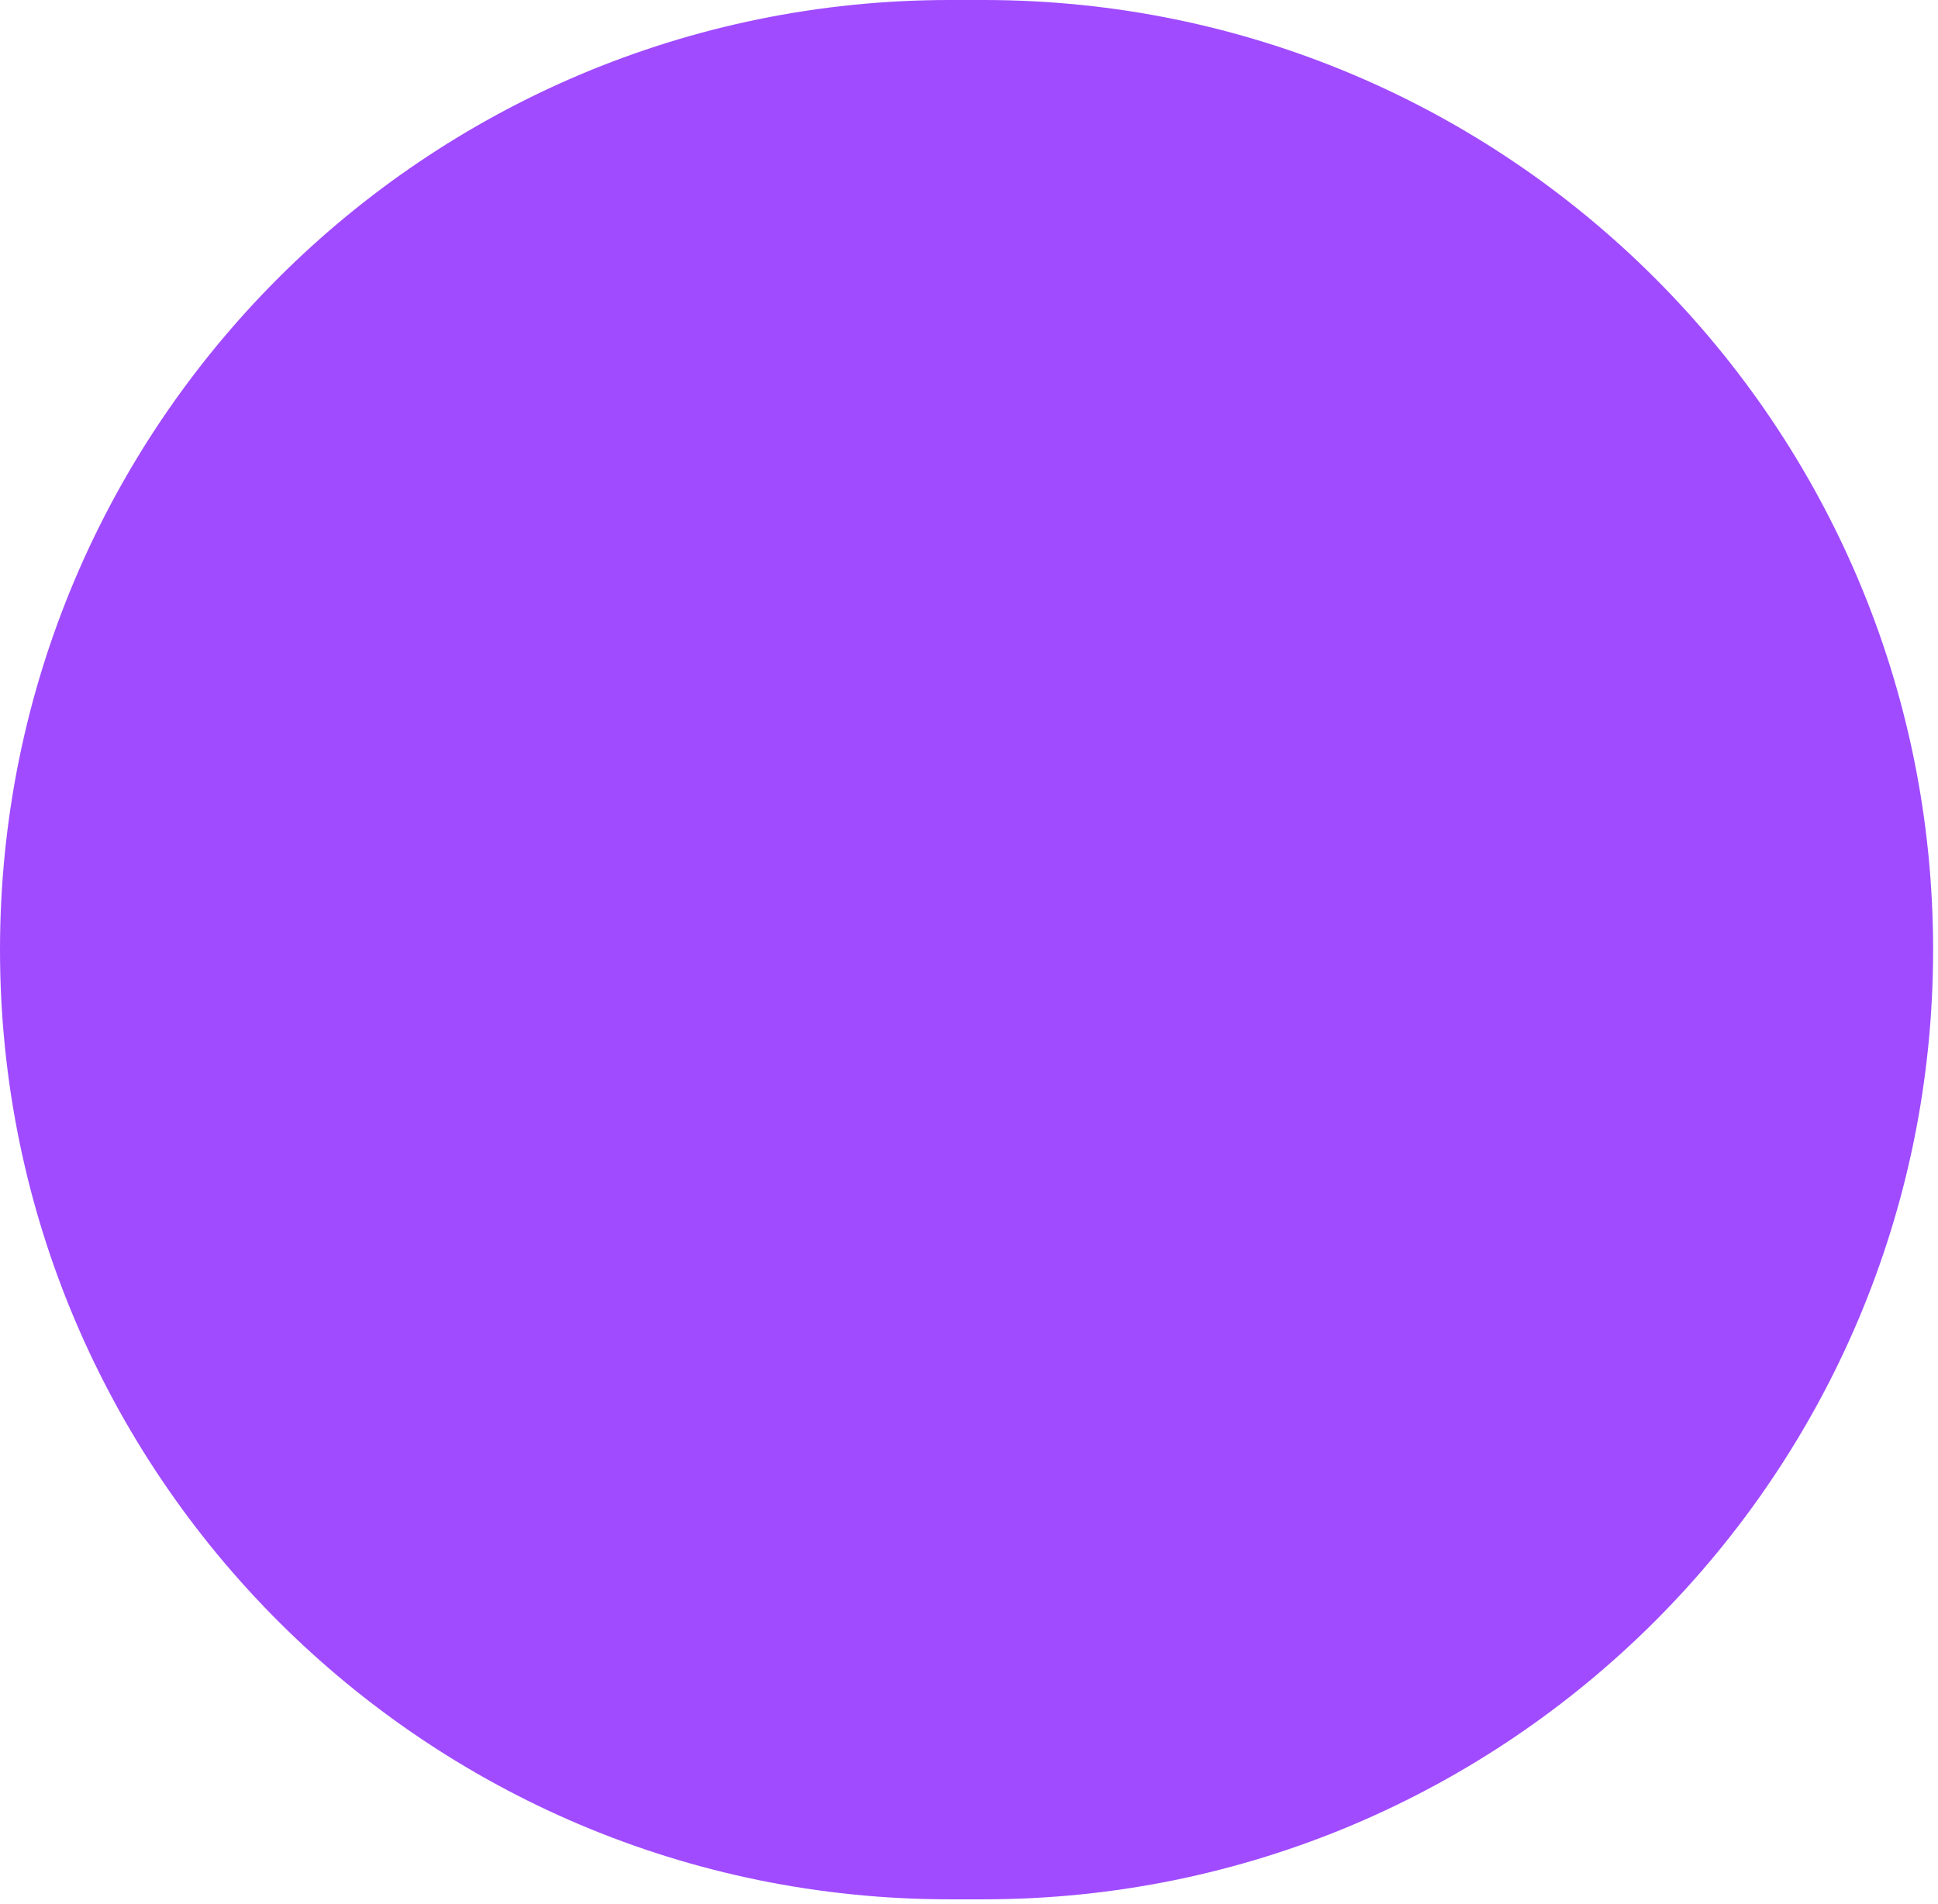
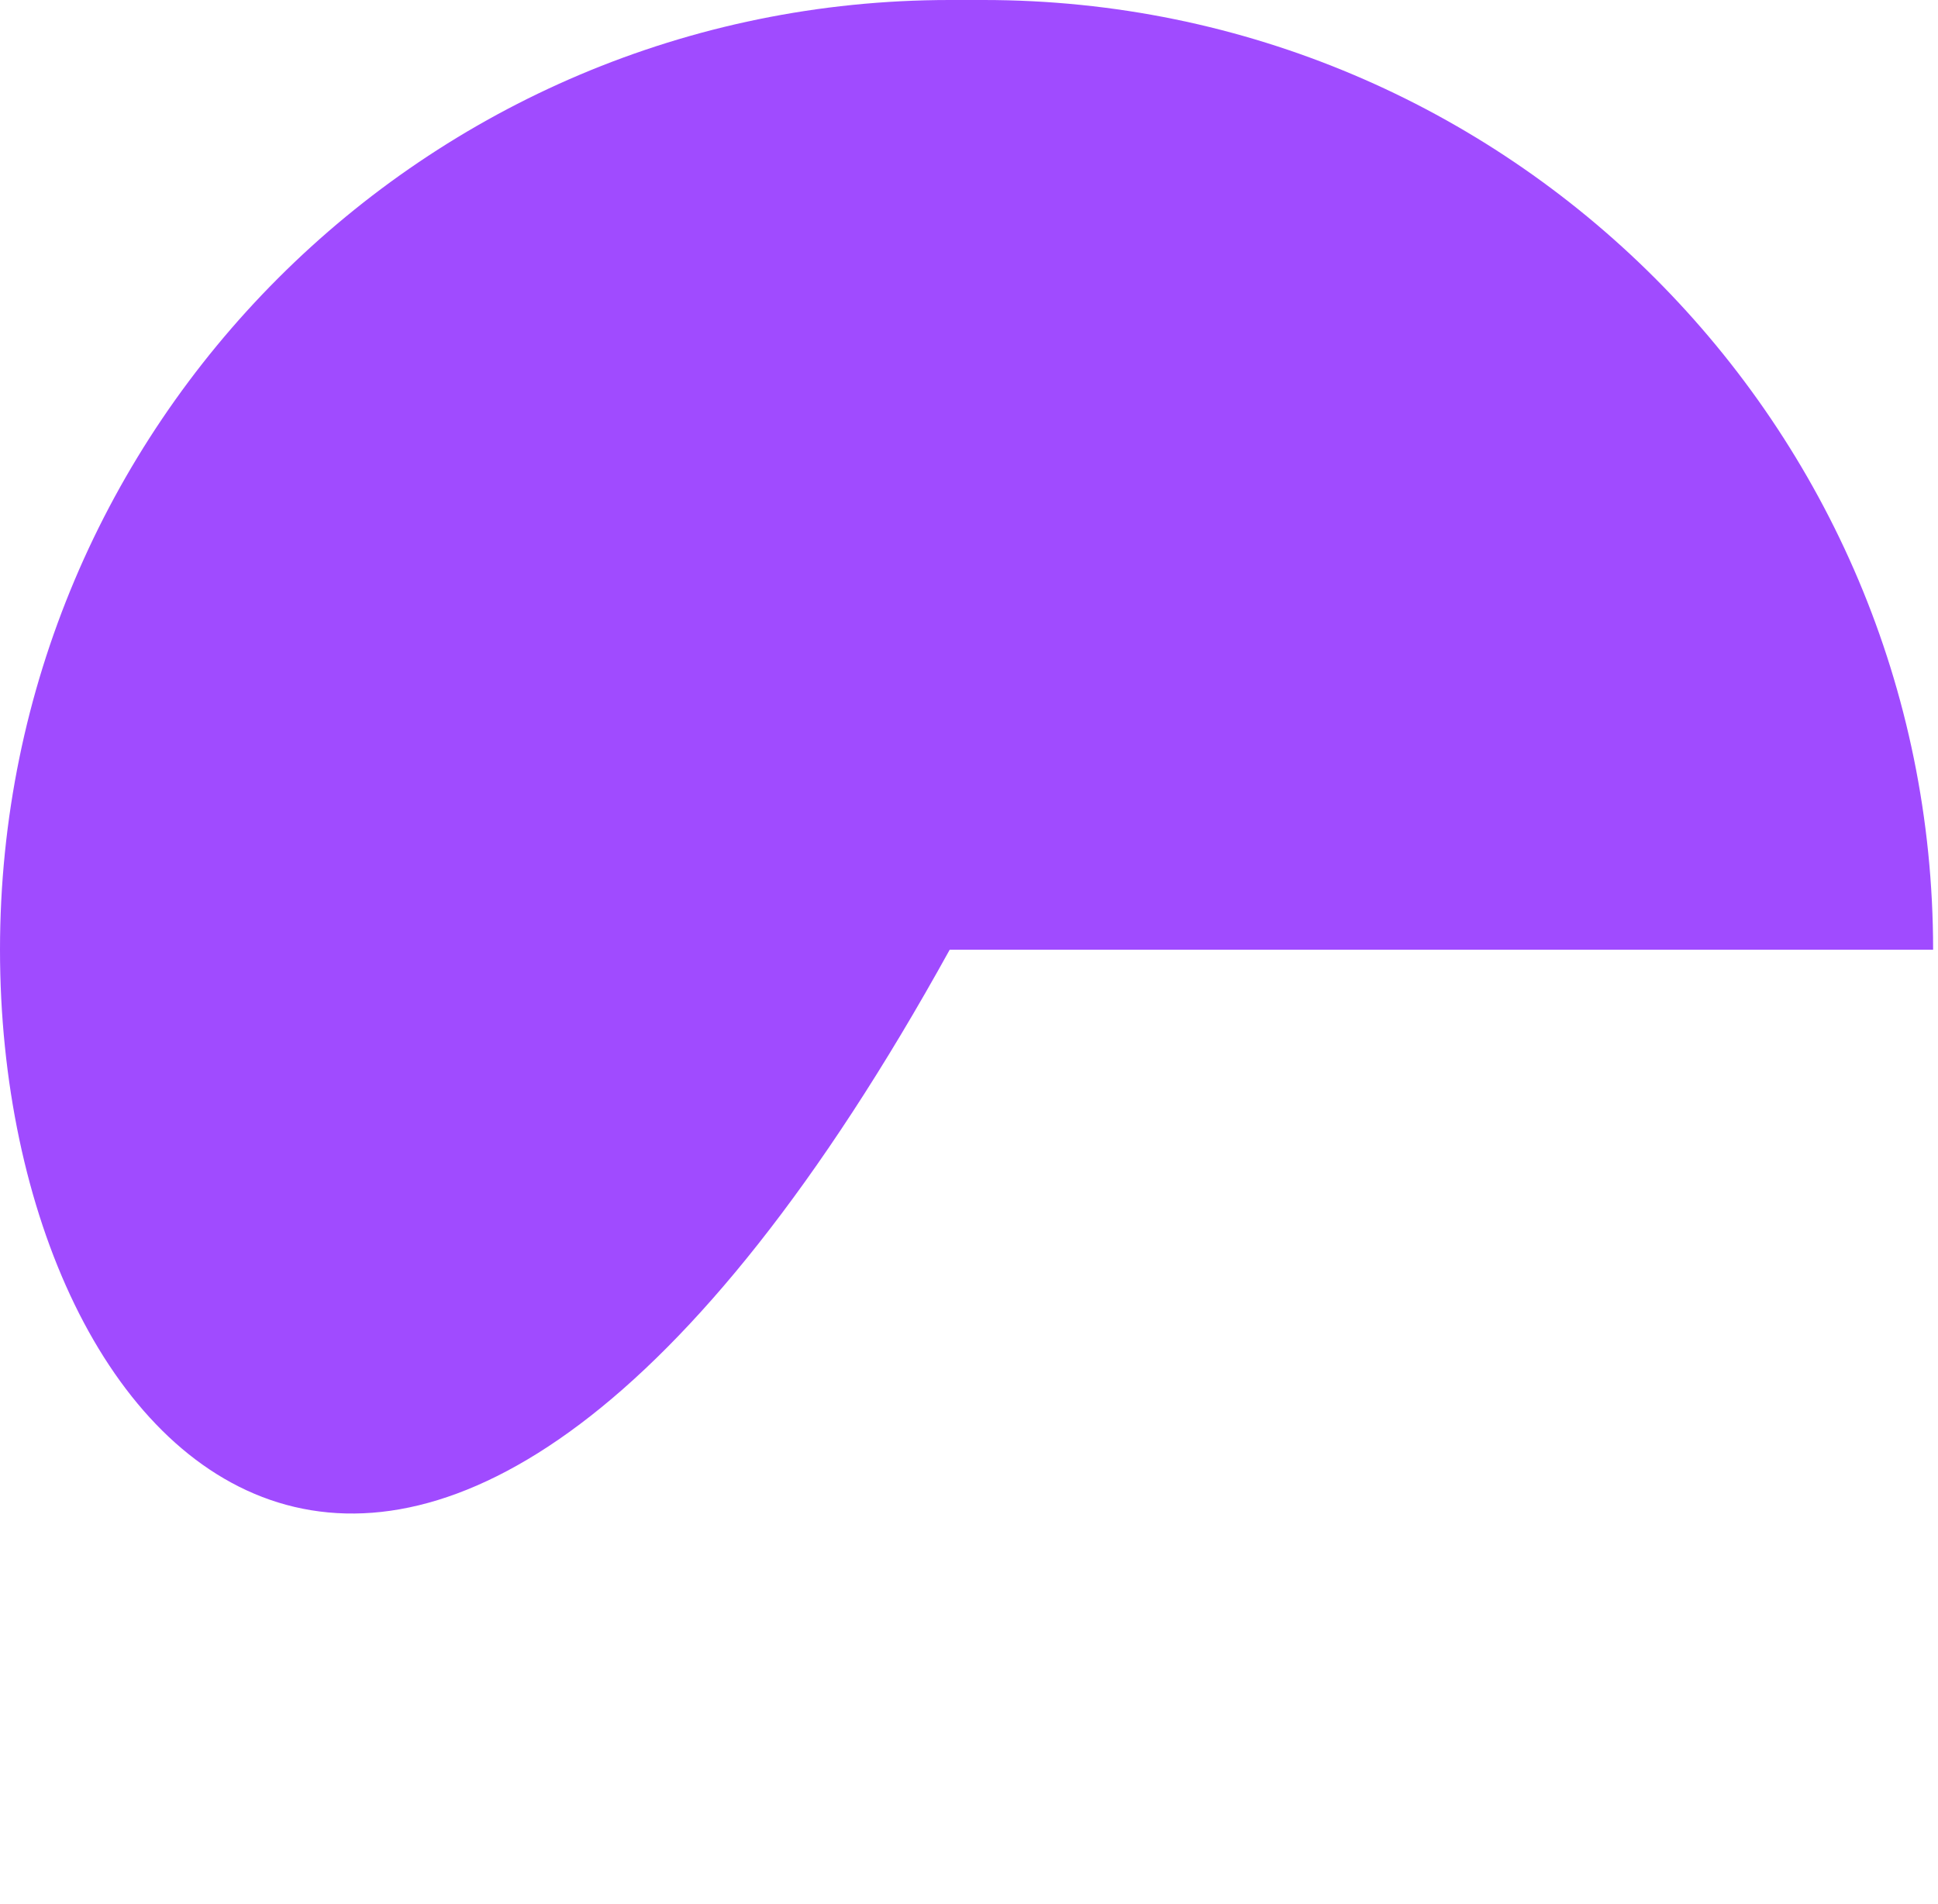
<svg xmlns="http://www.w3.org/2000/svg" viewBox="0 0 12.293 12.077" fill="none">
-   <path d="M0 6.024C0 2.697 2.697 0 6.024 0H6.239C9.565 0 12.262 2.697 12.262 6.024C12.262 9.35 9.565 12.047 6.239 12.047H6.024C2.697 12.047 0 9.35 0 6.024Z" fill="#A04BFF" />
+   <path d="M0 6.024C0 2.697 2.697 0 6.024 0H6.239C9.565 0 12.262 2.697 12.262 6.024H6.024C2.697 12.047 0 9.35 0 6.024Z" fill="#A04BFF" />
</svg>